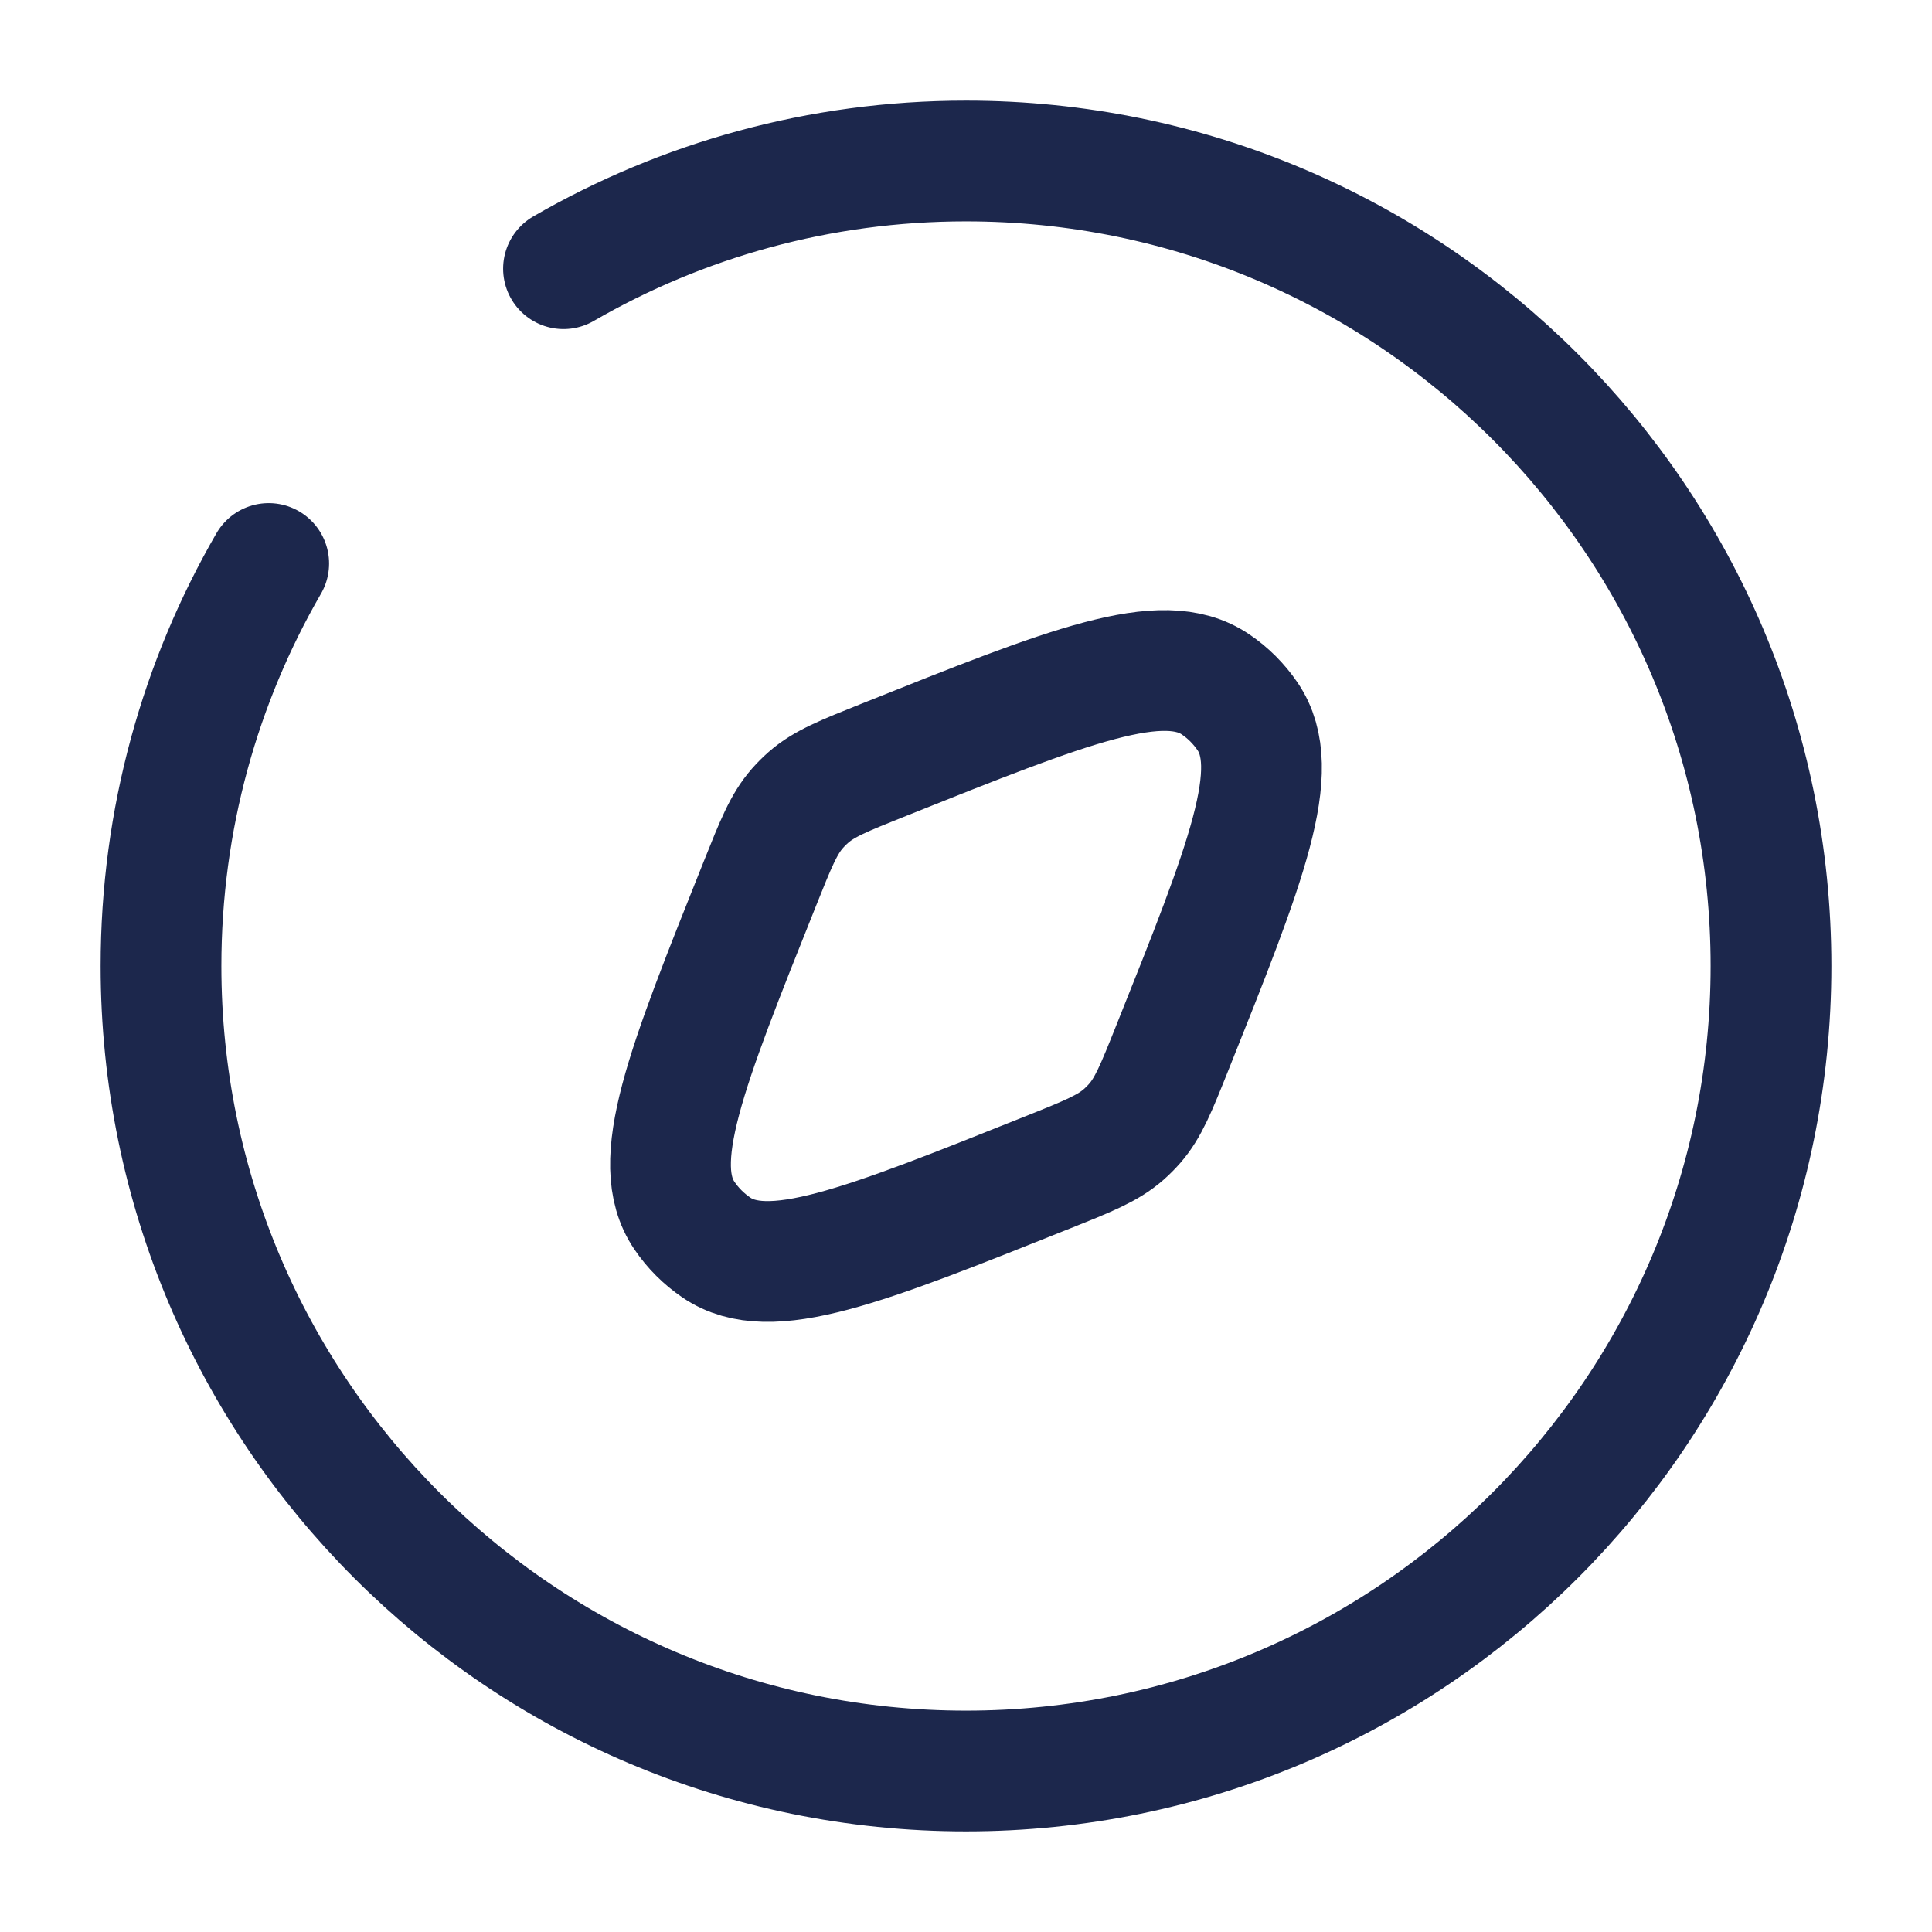
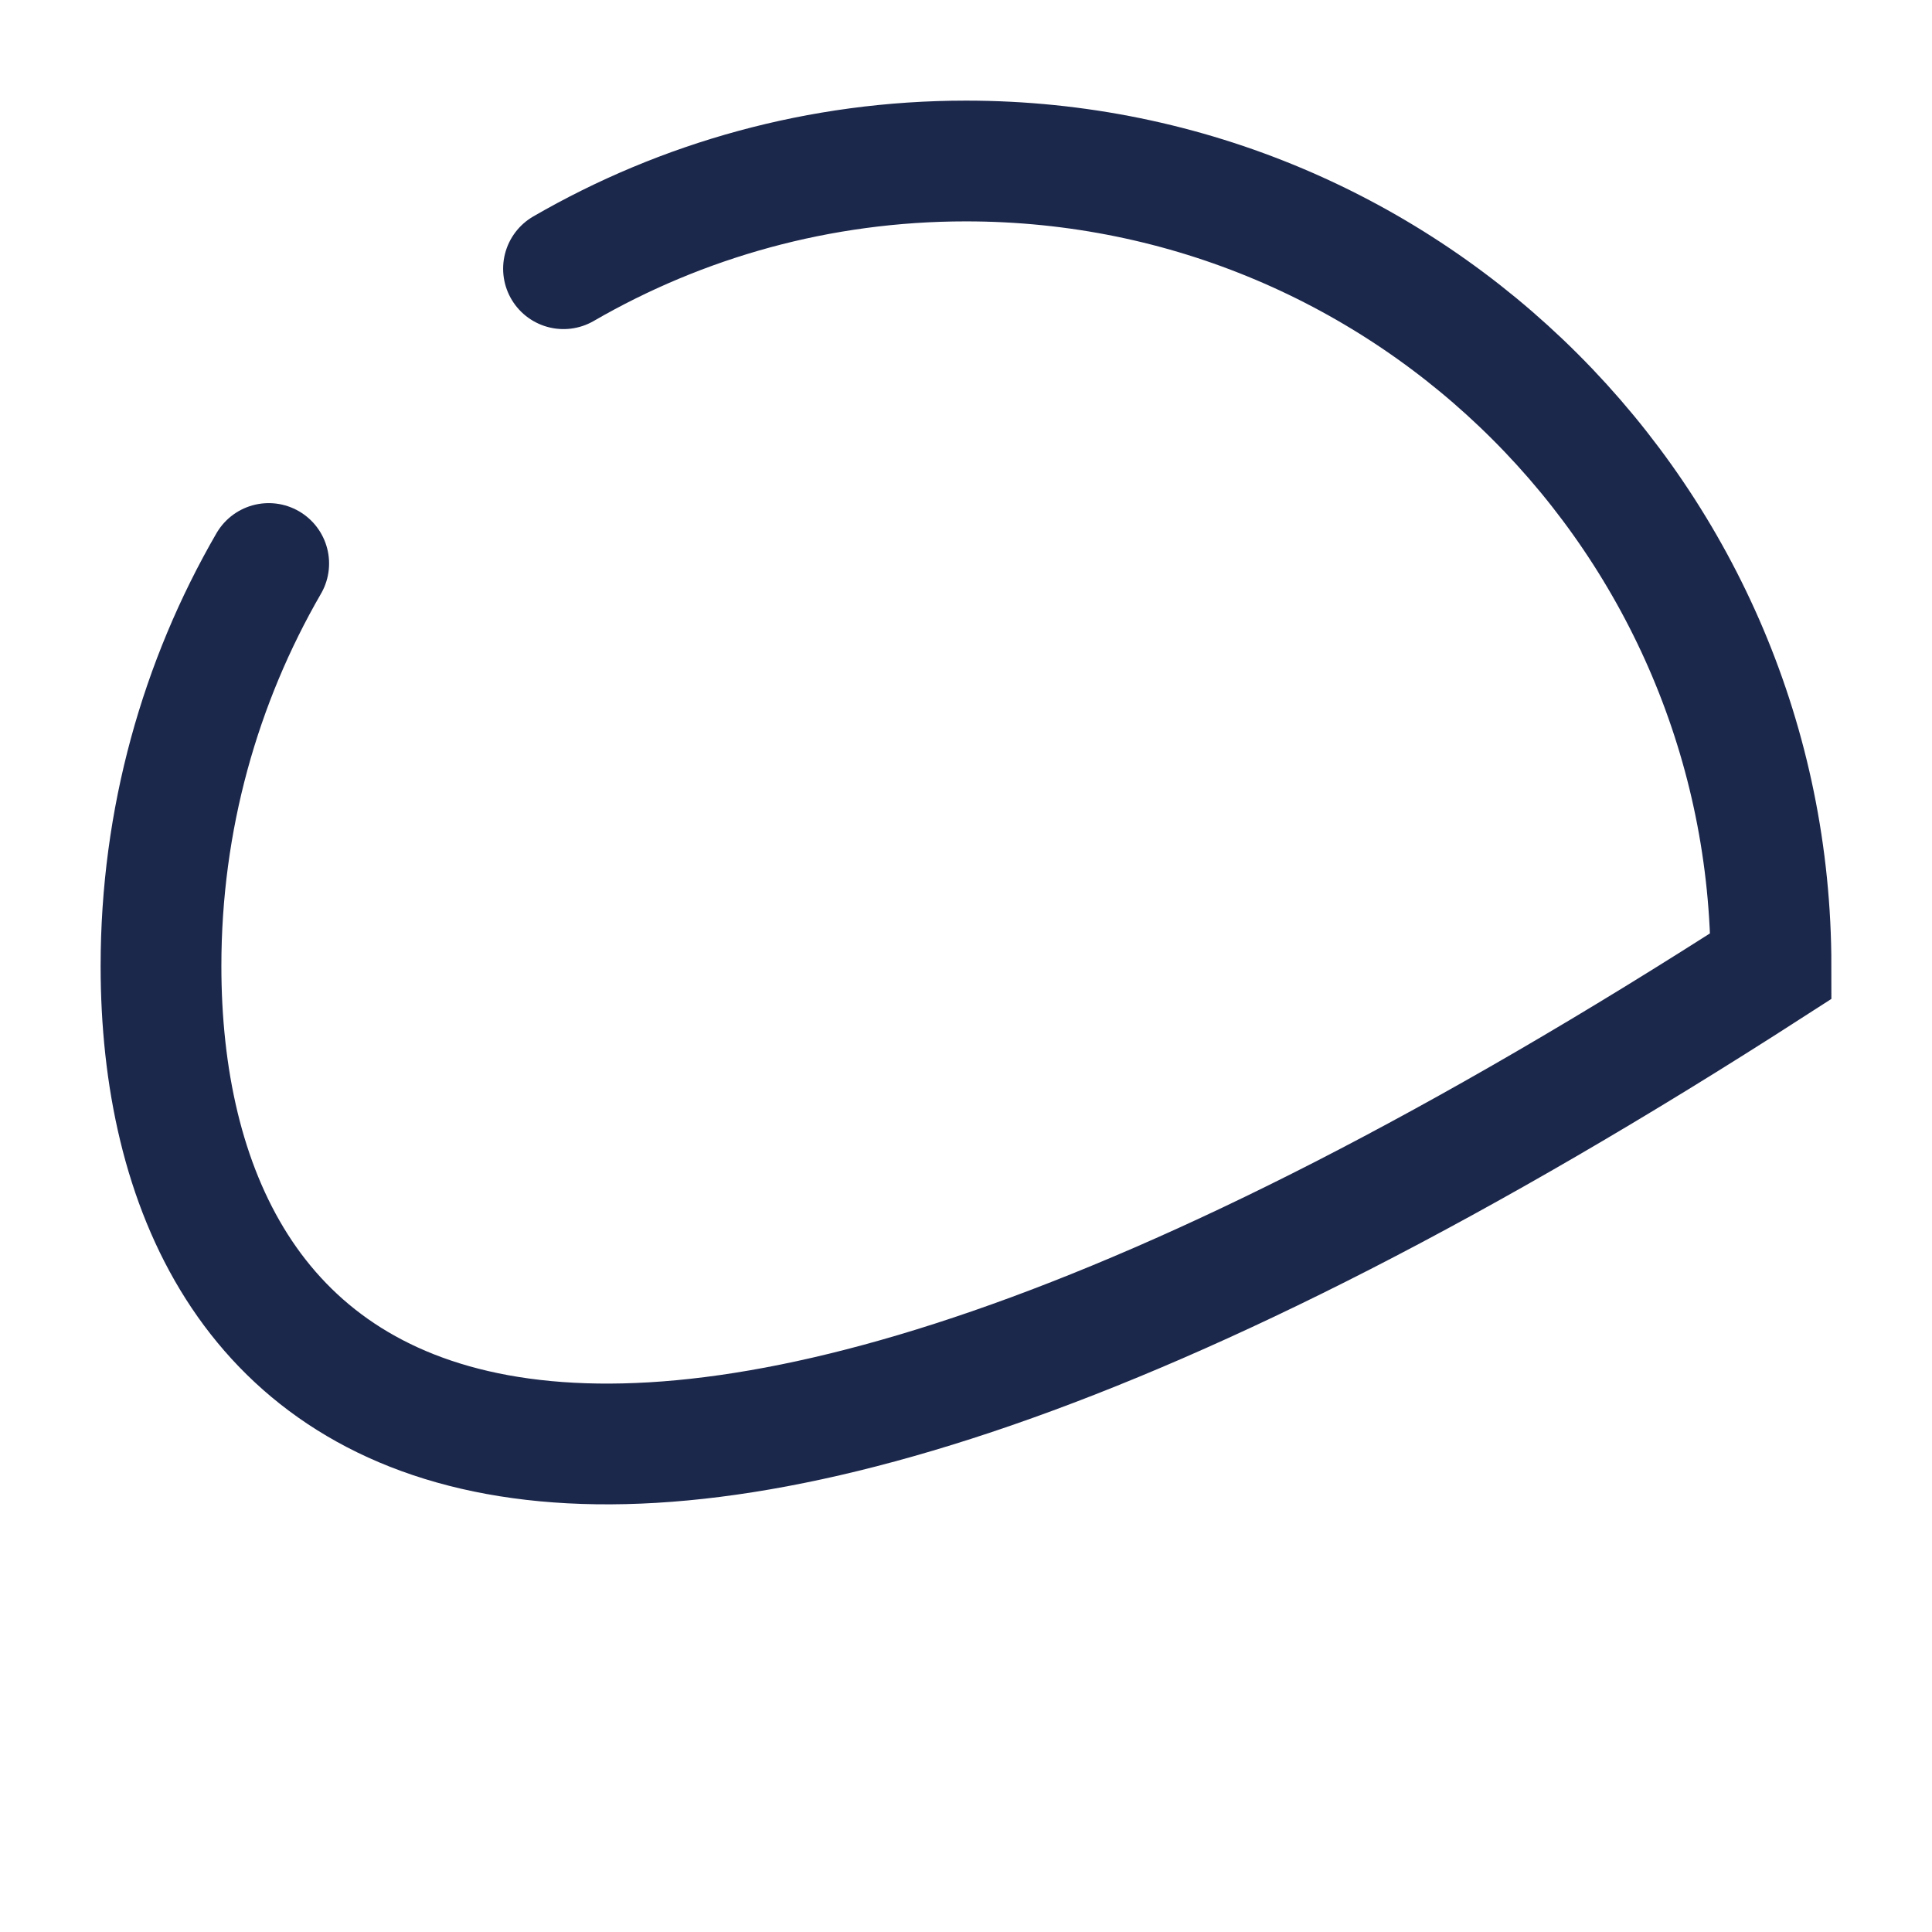
<svg xmlns="http://www.w3.org/2000/svg" width="800px" height="800px" viewBox="0 0 24 24" fill="none">
-   <path d="M13.024 14.56C10.714 15.484 9.559 15.946 8.9 15.498C8.743 15.391 8.608 15.257 8.502 15.1C8.054 14.441 8.516 13.286 9.44 10.976C9.637 10.483 9.735 10.237 9.905 10.043C9.948 9.994 9.994 9.948 10.043 9.905C10.237 9.735 10.483 9.637 10.976 9.44C13.286 8.516 14.441 8.054 15.1 8.502C15.257 8.608 15.391 8.743 15.498 8.9C15.946 9.559 15.484 10.714 14.56 13.024C14.363 13.517 14.264 13.763 14.095 13.956C14.052 14.005 14.005 14.052 13.956 14.095C13.763 14.264 13.517 14.363 13.024 14.56Z" stroke="#1C274C" stroke-width="1.5" />
-   <path d="M7 3.338C8.471 2.487 10.179 2 12 2C17.523 2 22 6.477 22 12C22 17.523 17.523 22 12 22C6.477 22 2 17.523 2 12C2 10.179 2.487 8.471 3.338 7" stroke="#1C274C" stroke-width="1.5" stroke-linecap="round" />
+   <path d="M7 3.338C8.471 2.487 10.179 2 12 2C17.523 2 22 6.477 22 12C6.477 22 2 17.523 2 12C2 10.179 2.487 8.471 3.338 7" stroke="#1C274C" stroke-width="1.5" stroke-linecap="round" />
</svg>